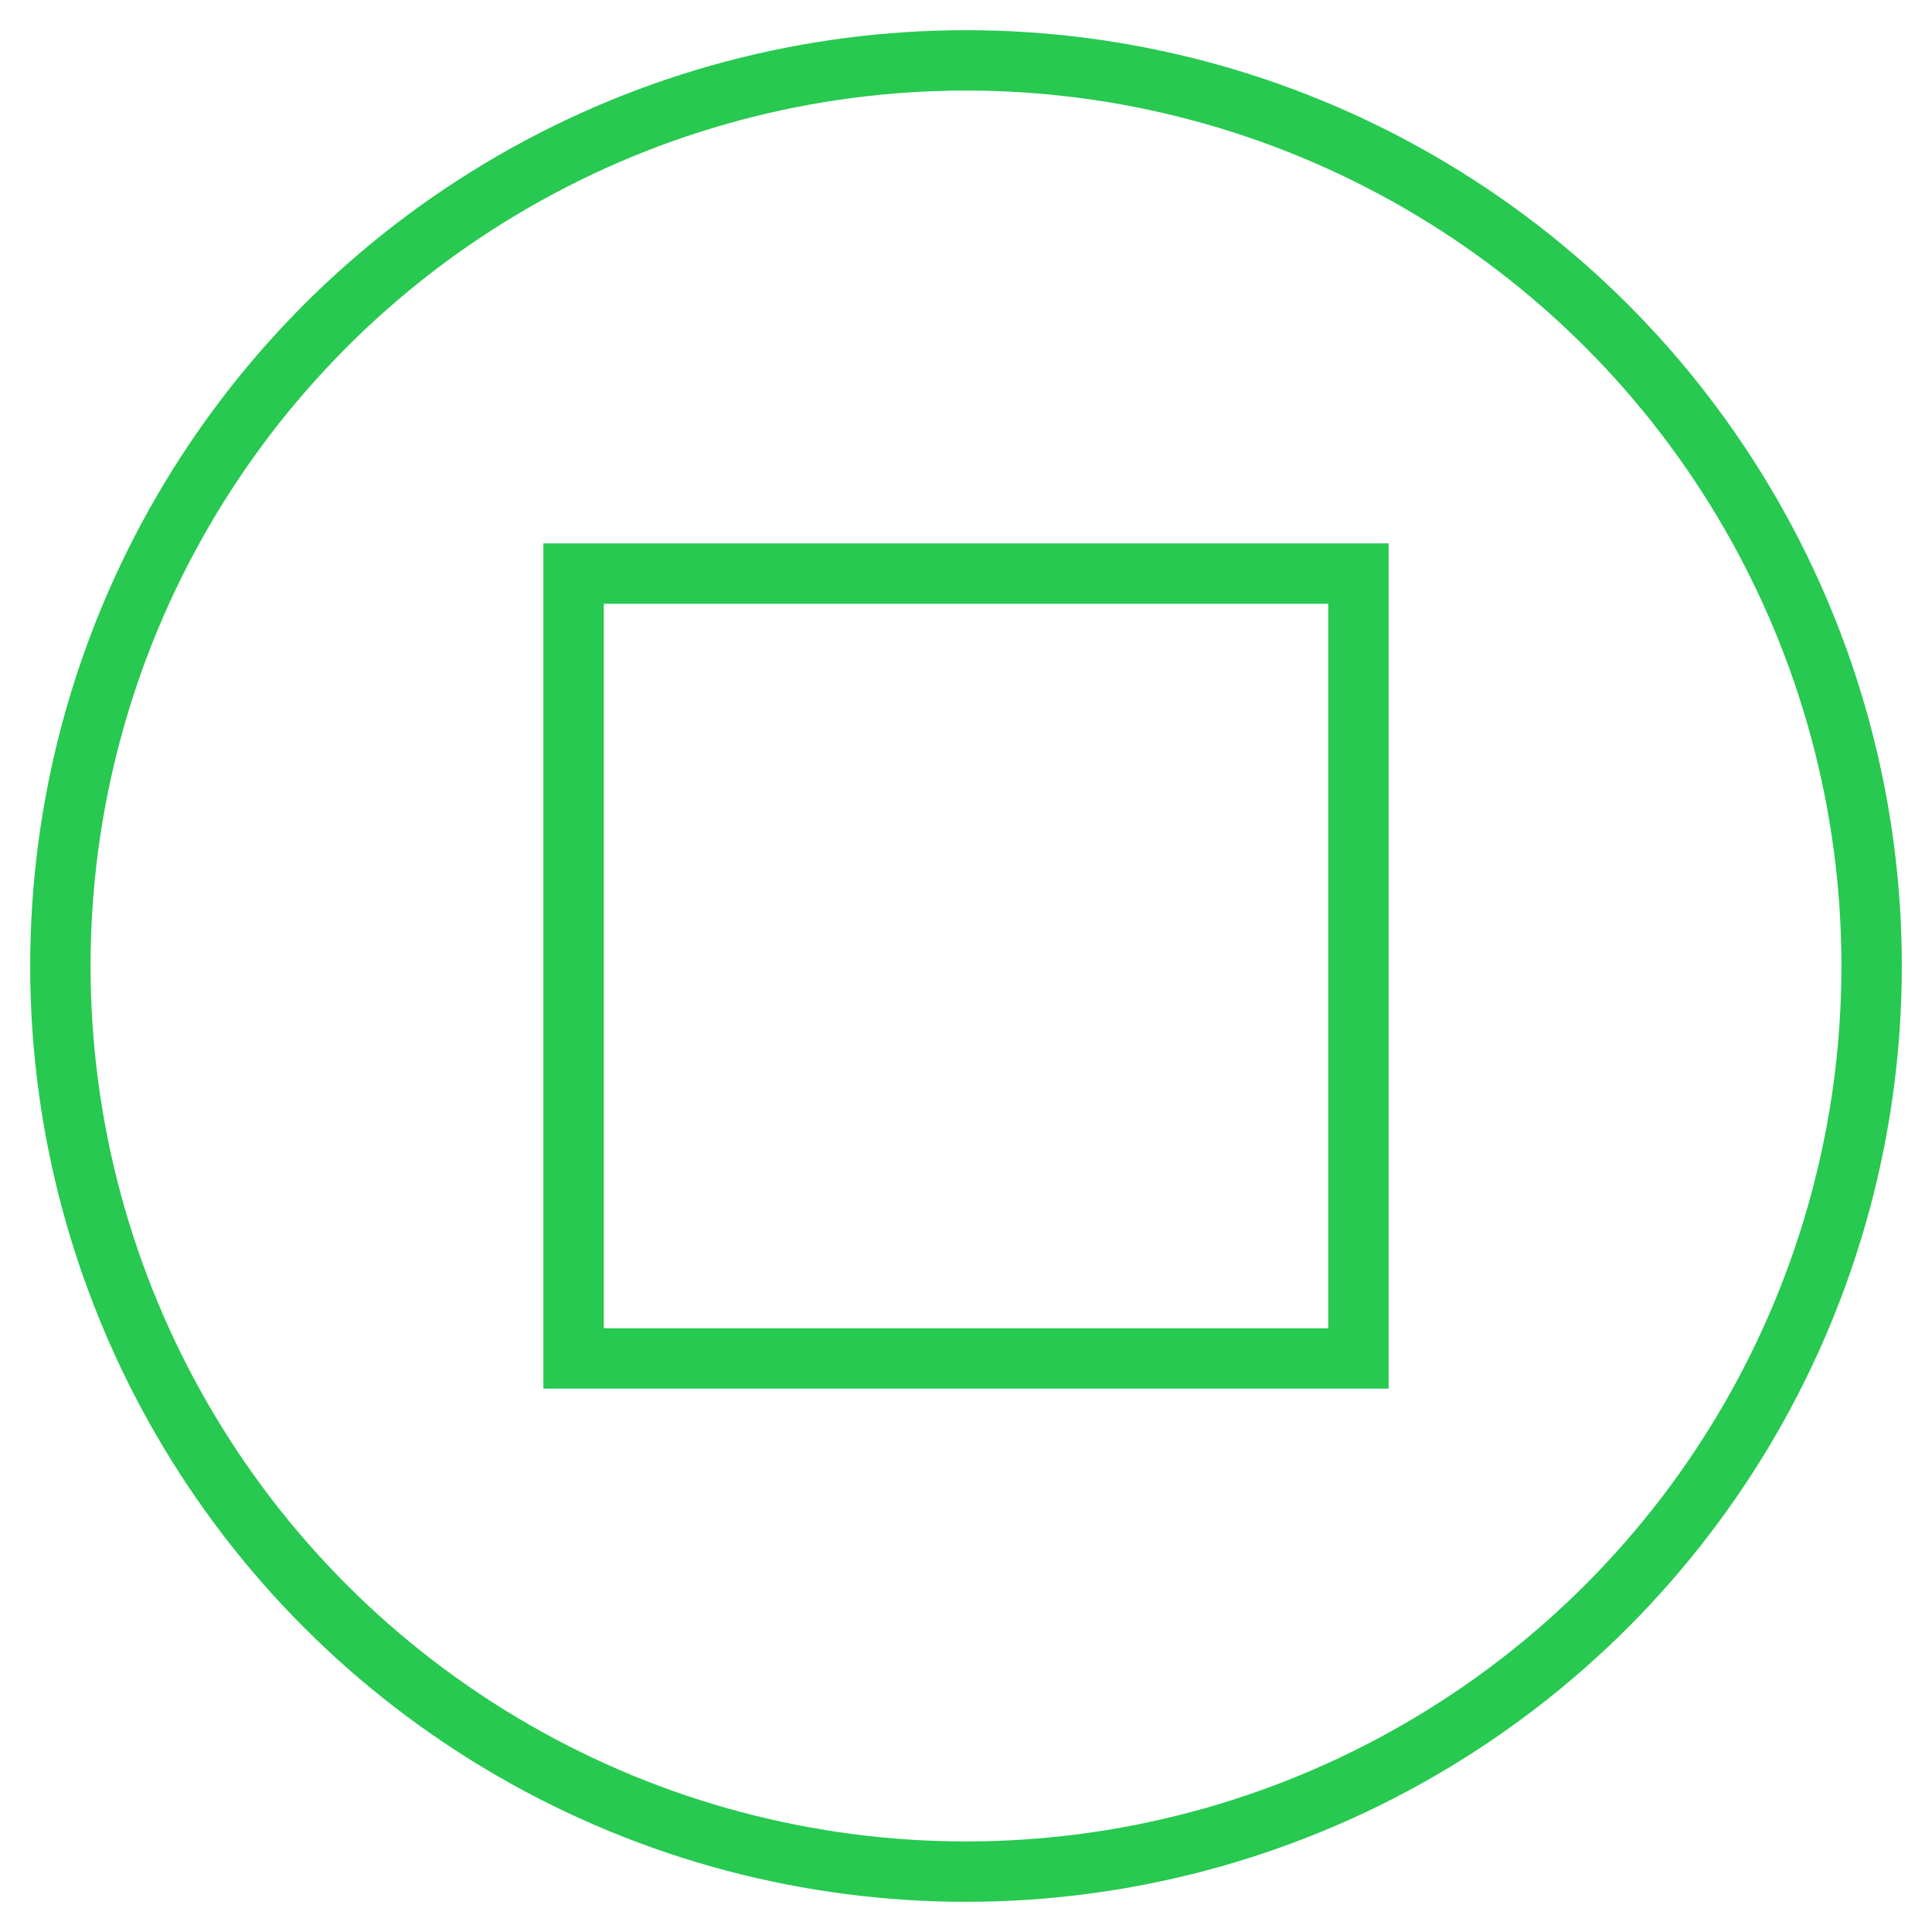
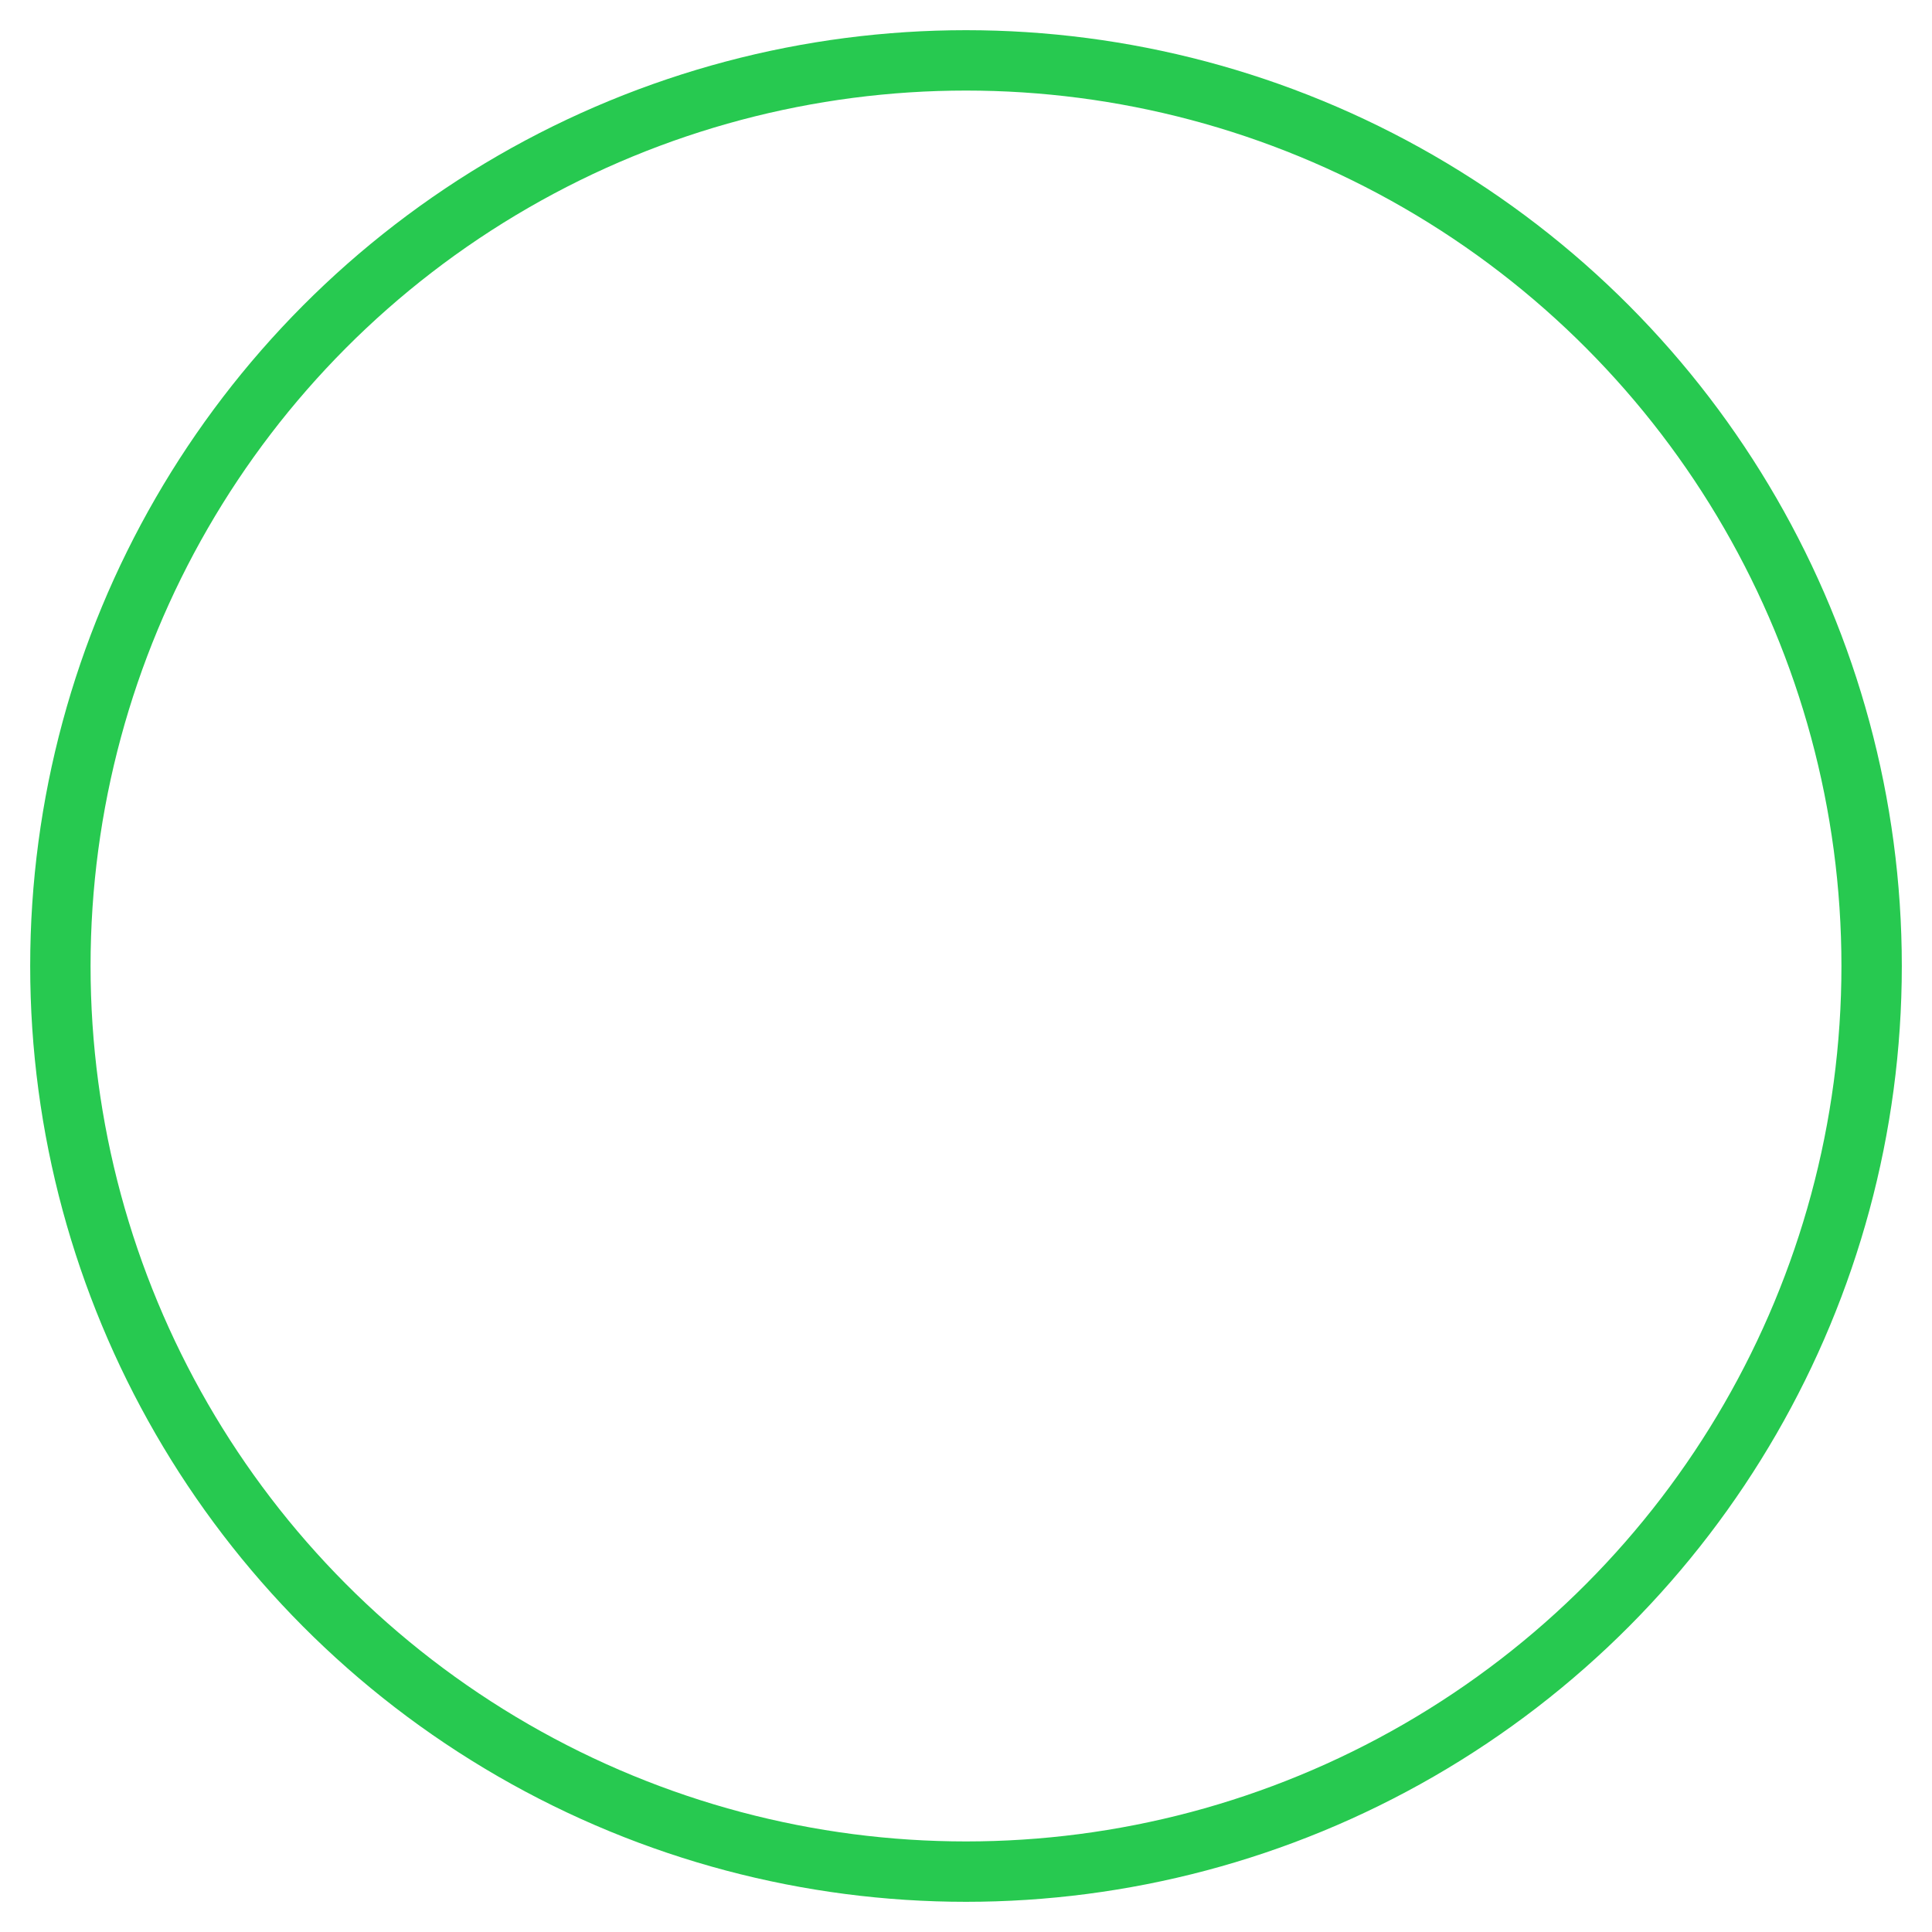
<svg xmlns="http://www.w3.org/2000/svg" width="32px" height="32px" viewBox="0 0 32 32" version="1.1">
  <title>Group 10@2x</title>
  <desc>Created with Sketch.</desc>
  <g id="v1" stroke="none" stroke-width="1" fill="none" fill-rule="evenodd">
    <g id="home" transform="translate(-99, -2788)" stroke="#27C950">
      <g id="Group-10" transform="translate(100, 2789)">
        <circle id="Oval-Copy-5" cx="15" cy="15" r="15" />
-         <rect id="Rectangle" x="8.5" y="8.5" width="13" height="13" />
      </g>
    </g>
  </g>
</svg>